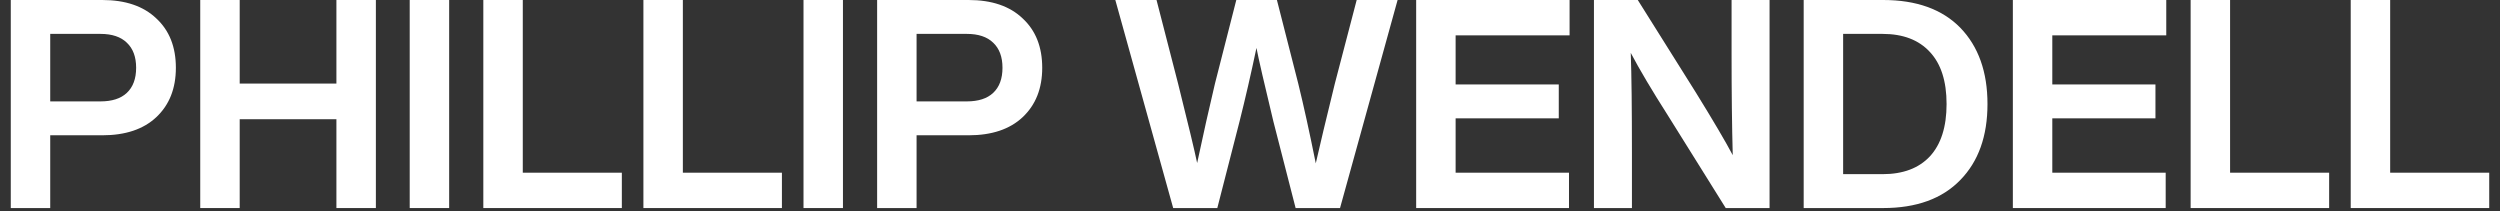
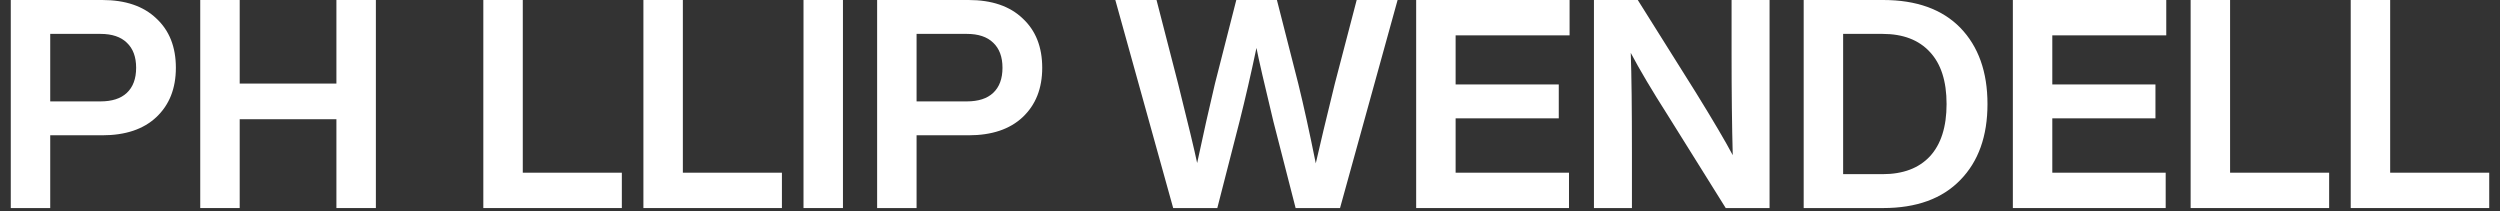
<svg xmlns="http://www.w3.org/2000/svg" width="154" height="13" viewBox="0 0 154 13" fill="none">
  <rect x="0" y="0" width="154" height="13" fill="#333333" stroke="none" />
  <path d="M0.664 0H6.298C7.726 0 8.836 0.378 9.628 1.134C10.432 1.878 10.834 2.892 10.834 4.176C10.834 5.448 10.432 6.462 9.628 7.218C8.836 7.962 7.726 8.334 6.298 8.334H3.094V12.816H0.664V0ZM3.094 6.246H6.19C6.898 6.246 7.438 6.072 7.81 5.724C8.194 5.364 8.386 4.848 8.386 4.176C8.386 3.504 8.194 2.988 7.81 2.628C7.438 2.268 6.898 2.088 6.19 2.088H3.094V6.246Z" fill="white" />
  <path d="M20.723 5.148V0H23.154V12.816H20.723V7.344H14.765V12.816H12.335V0H14.765V5.148H20.723Z" fill="white" />
-   <path d="M27.668 12.816H25.238V0H27.668V12.816Z" fill="white" />
  <path d="M32.203 0V10.638H38.305V12.816H29.773V0H32.203Z" fill="white" />
  <path d="M42.064 0V10.638H48.166V12.816H39.634V0H42.064Z" fill="white" />
  <path d="M51.926 12.816H49.496V0H51.926V12.816Z" fill="white" />
  <path d="M54.031 0H59.665C61.093 0 62.203 0.378 62.995 1.134C63.799 1.878 64.201 2.892 64.201 4.176C64.201 5.448 63.799 6.462 62.995 7.218C62.203 7.962 61.093 8.334 59.665 8.334H56.461V12.816H54.031V0ZM56.461 6.246H59.557C60.265 6.246 60.805 6.072 61.177 5.724C61.561 5.364 61.753 4.848 61.753 4.176C61.753 3.504 61.561 2.988 61.177 2.628C60.805 2.268 60.265 2.088 59.557 2.088H56.461V6.246Z" fill="white" />
  <path d="M82.222 5.166L83.572 0H86.092L82.546 12.816H79.81L78.442 7.488C77.878 5.148 77.53 3.636 77.398 2.952C77.062 4.548 76.714 6.06 76.354 7.488L74.986 12.816H72.268L68.704 0H71.242L72.574 5.166C73.198 7.662 73.588 9.288 73.744 10.044C74.128 8.244 74.494 6.612 74.842 5.148L76.156 0H78.658L79.972 5.148C80.308 6.516 80.668 8.154 81.052 10.062C81.304 8.946 81.694 7.314 82.222 5.166Z" fill="white" />
  <path d="M96.686 0V2.178H89.666V5.202H96.02V7.29H89.666V10.638H96.65V12.816H87.236V0H96.686Z" fill="white" />
  <path d="M106.665 3.348V0H109.005V12.816H106.305L102.741 7.11C101.769 5.586 101.007 4.302 100.455 3.258C100.503 4.602 100.527 6.672 100.527 9.468V12.816H98.187V0H100.887L104.469 5.706C105.537 7.434 106.293 8.718 106.737 9.558C106.689 7.77 106.665 5.7 106.665 3.348Z" fill="white" />
  <path d="M111.107 0H116.003C118.055 0 119.639 0.57 120.755 1.71C121.871 2.862 122.429 4.428 122.429 6.408C122.429 8.388 121.871 9.948 120.755 11.088C119.639 12.24 118.055 12.816 116.003 12.816H111.107V0ZM113.537 10.728H115.967C117.227 10.728 118.199 10.362 118.883 9.63C119.567 8.886 119.909 7.812 119.909 6.408C119.909 5.004 119.567 3.936 118.883 3.204C118.199 2.46 117.227 2.088 115.967 2.088H113.537V10.728Z" fill="white" />
  <path d="M133.442 0V2.178H126.422V5.202H132.776V7.29H126.422V10.638H133.406V12.816H123.992V0H133.442Z" fill="white" />
  <path d="M137.373 0V10.638H143.475V12.816H134.943V0H137.373Z" fill="white" />
  <path d="M147.234 0V10.638H153.336V12.816H144.804V0H147.234Z" fill="white" />
</svg>